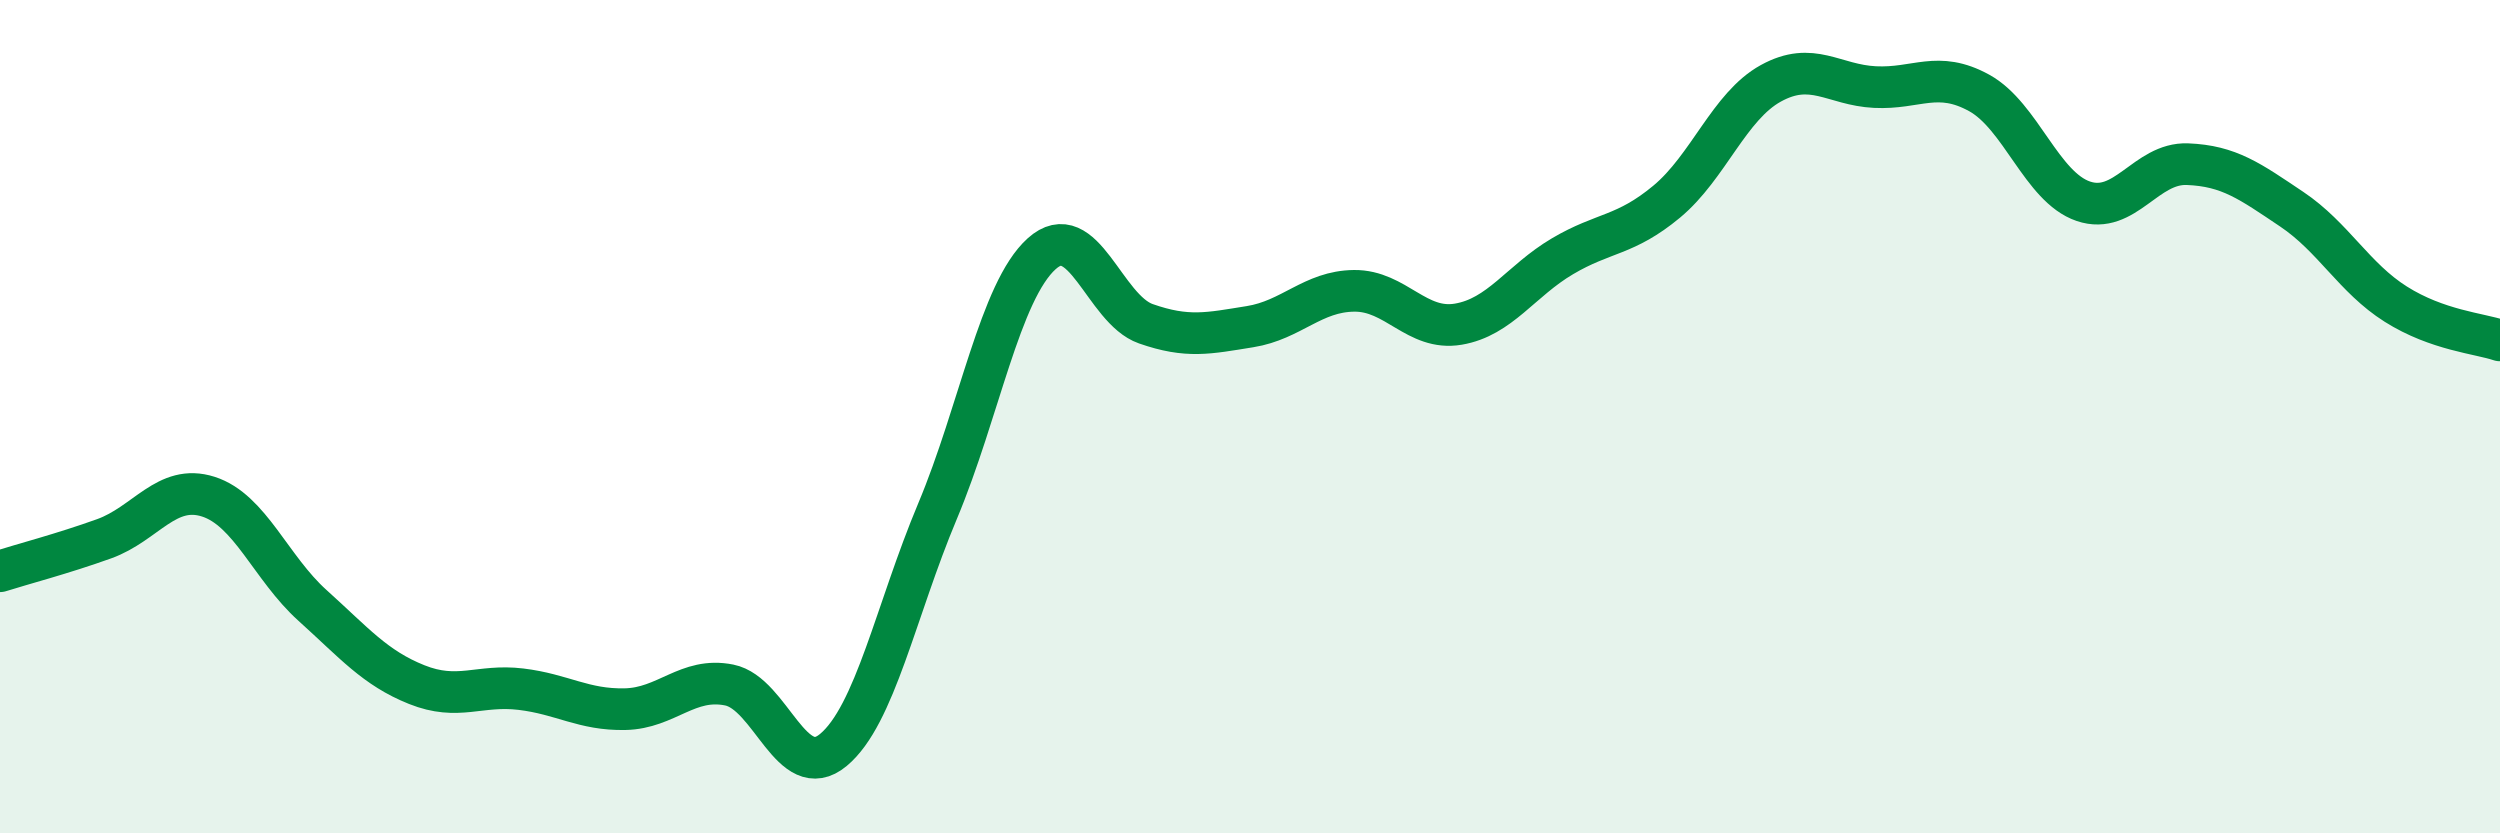
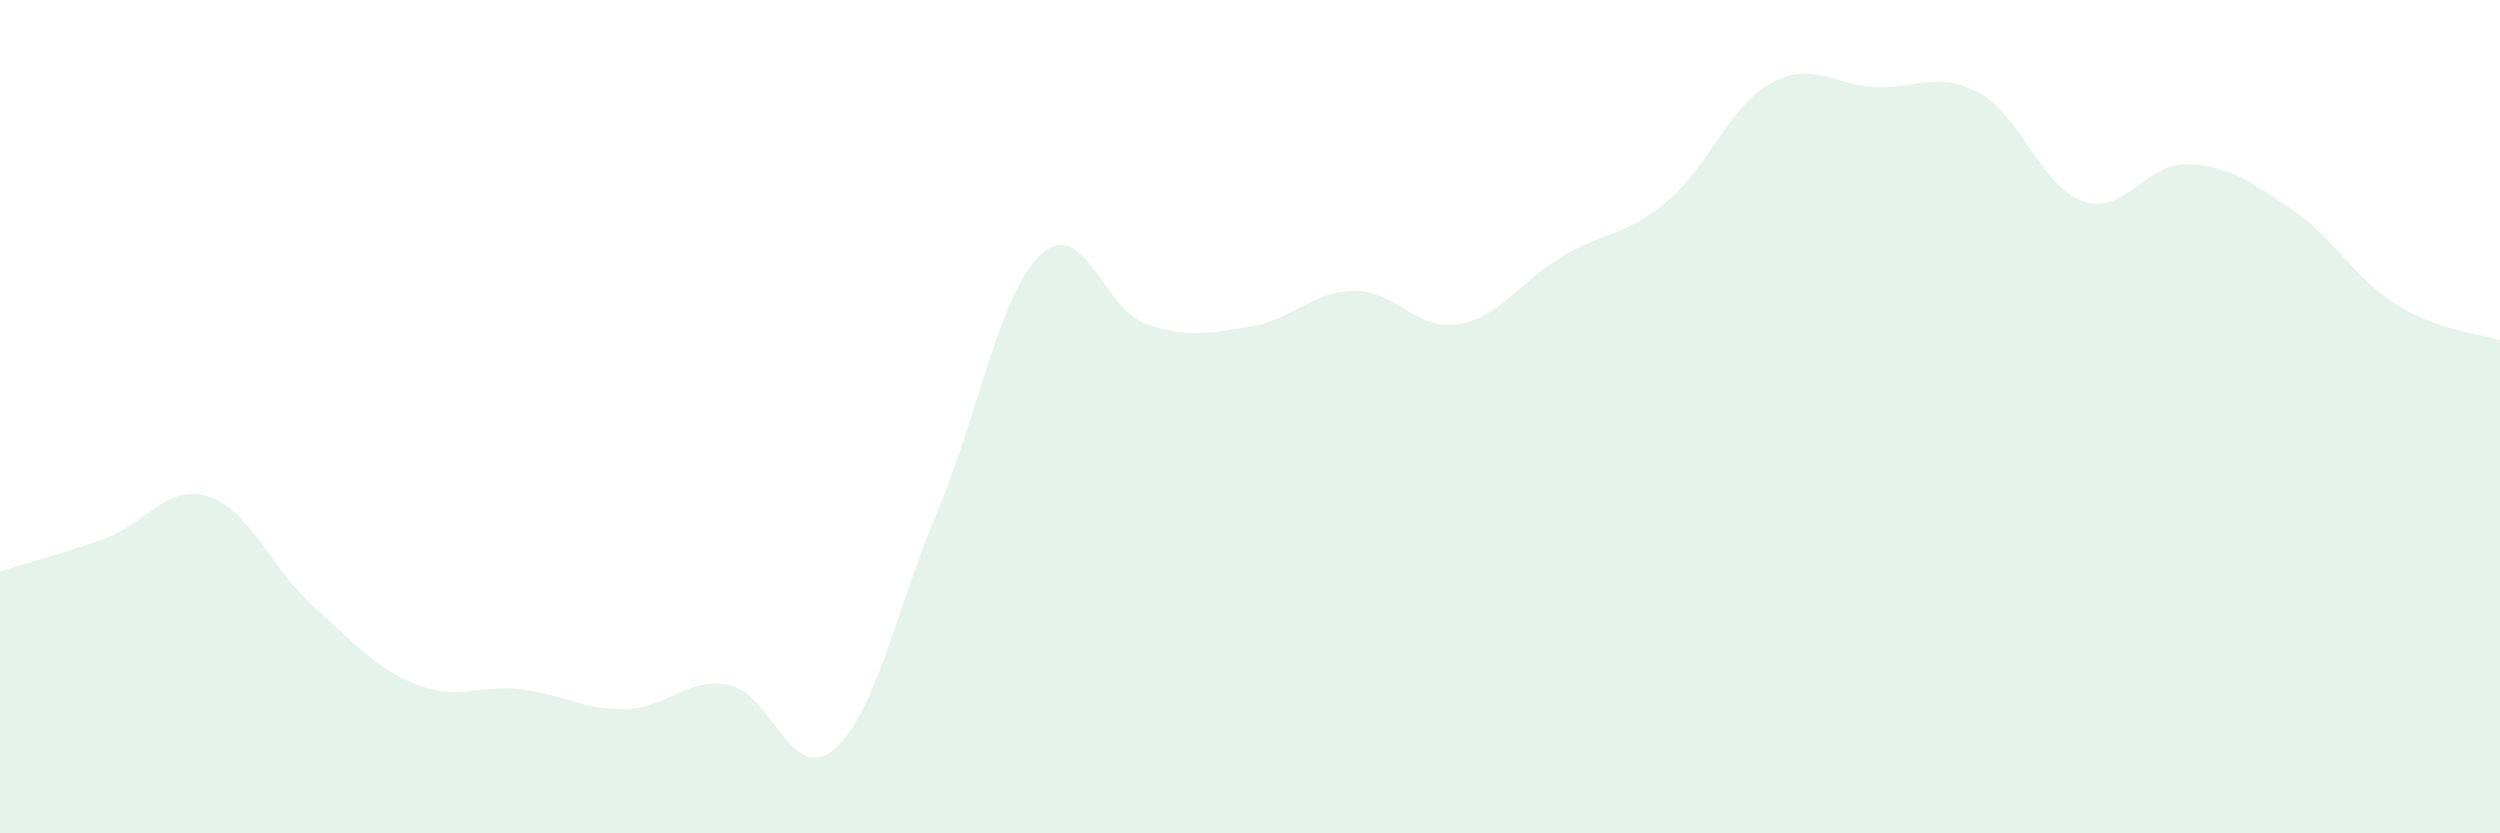
<svg xmlns="http://www.w3.org/2000/svg" width="60" height="20" viewBox="0 0 60 20">
  <path d="M 0,13.71 C 0.5,13.55 1.5,13.29 2.5,12.93 C 3.5,12.57 4,11.6 5,11.92 C 6,12.24 6.5,13.63 7.5,14.53 C 8.5,15.43 9,16.03 10,16.43 C 11,16.83 11.5,16.42 12.5,16.54 C 13.5,16.66 14,17.04 15,17.02 C 16,17 16.5,16.24 17.5,16.44 C 18.5,16.64 19,18.83 20,18 C 21,17.17 21.5,14.65 22.5,12.27 C 23.5,9.89 24,6.99 25,6.09 C 26,5.19 26.5,7.42 27.5,7.77 C 28.5,8.12 29,8 30,7.84 C 31,7.68 31.5,6.99 32.5,6.98 C 33.5,6.97 34,7.95 35,7.78 C 36,7.61 36.5,6.74 37.5,6.15 C 38.5,5.56 39,5.67 40,4.84 C 41,4.01 41.5,2.55 42.5,2 C 43.5,1.45 44,2.04 45,2.09 C 46,2.14 46.5,1.68 47.5,2.23 C 48.5,2.78 49,4.49 50,4.83 C 51,5.17 51.5,3.9 52.5,3.94 C 53.5,3.98 54,4.35 55,5.02 C 56,5.69 56.5,6.67 57.5,7.3 C 58.5,7.93 59.5,8 60,8.17L60 20L0 20Z" fill="#008740" opacity="0.1" stroke-linecap="round" stroke-linejoin="round" />
-   <path d="M 0,13.71 C 0.5,13.55 1.5,13.29 2.5,12.93 C 3.5,12.57 4,11.6 5,11.92 C 6,12.24 6.5,13.63 7.5,14.53 C 8.5,15.43 9,16.03 10,16.43 C 11,16.83 11.5,16.42 12.5,16.54 C 13.5,16.66 14,17.04 15,17.02 C 16,17 16.5,16.24 17.5,16.44 C 18.5,16.64 19,18.83 20,18 C 21,17.17 21.5,14.65 22.5,12.27 C 23.5,9.89 24,6.99 25,6.09 C 26,5.19 26.5,7.42 27.5,7.77 C 28.5,8.12 29,8 30,7.84 C 31,7.68 31.5,6.99 32.5,6.98 C 33.5,6.97 34,7.95 35,7.78 C 36,7.61 36.5,6.74 37.5,6.15 C 38.5,5.56 39,5.67 40,4.84 C 41,4.01 41.5,2.55 42.5,2 C 43.5,1.45 44,2.04 45,2.09 C 46,2.14 46.5,1.68 47.5,2.23 C 48.5,2.78 49,4.49 50,4.83 C 51,5.17 51.5,3.9 52.5,3.94 C 53.5,3.98 54,4.35 55,5.02 C 56,5.69 56.5,6.67 57.5,7.3 C 58.5,7.93 59.5,8 60,8.17" stroke="#008740" stroke-width="1" fill="none" stroke-linecap="round" stroke-linejoin="round" />
</svg>